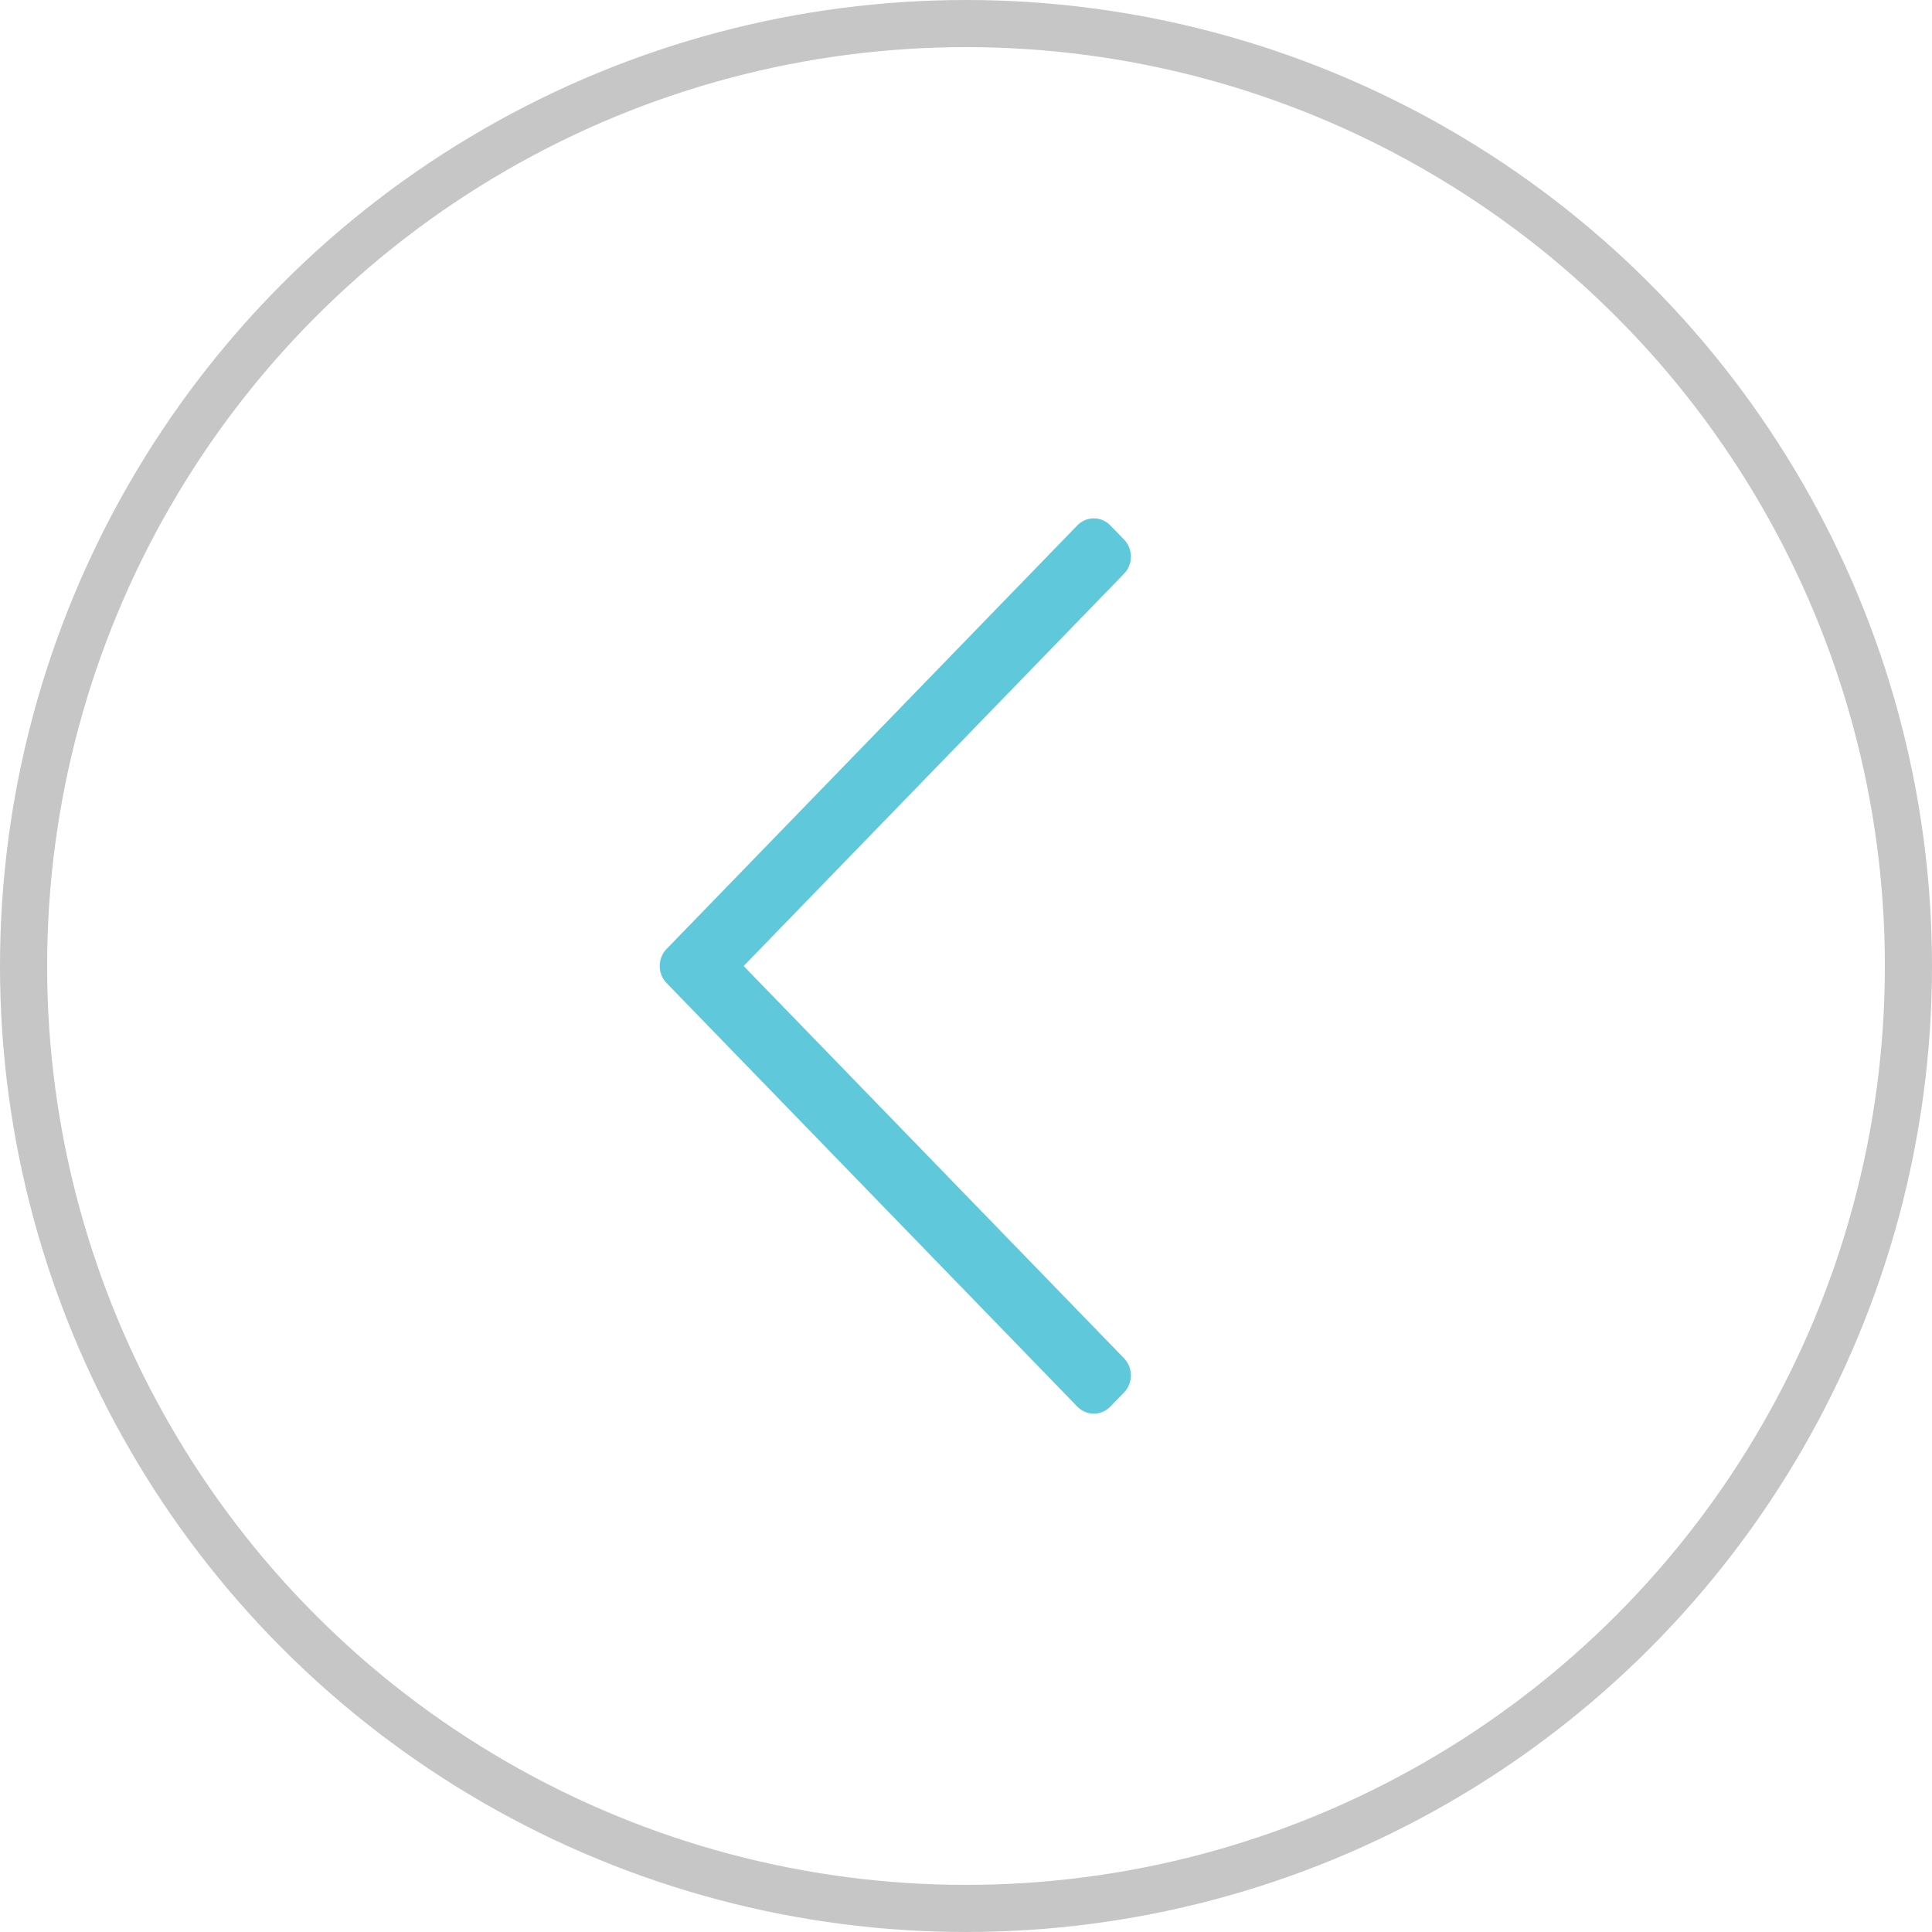
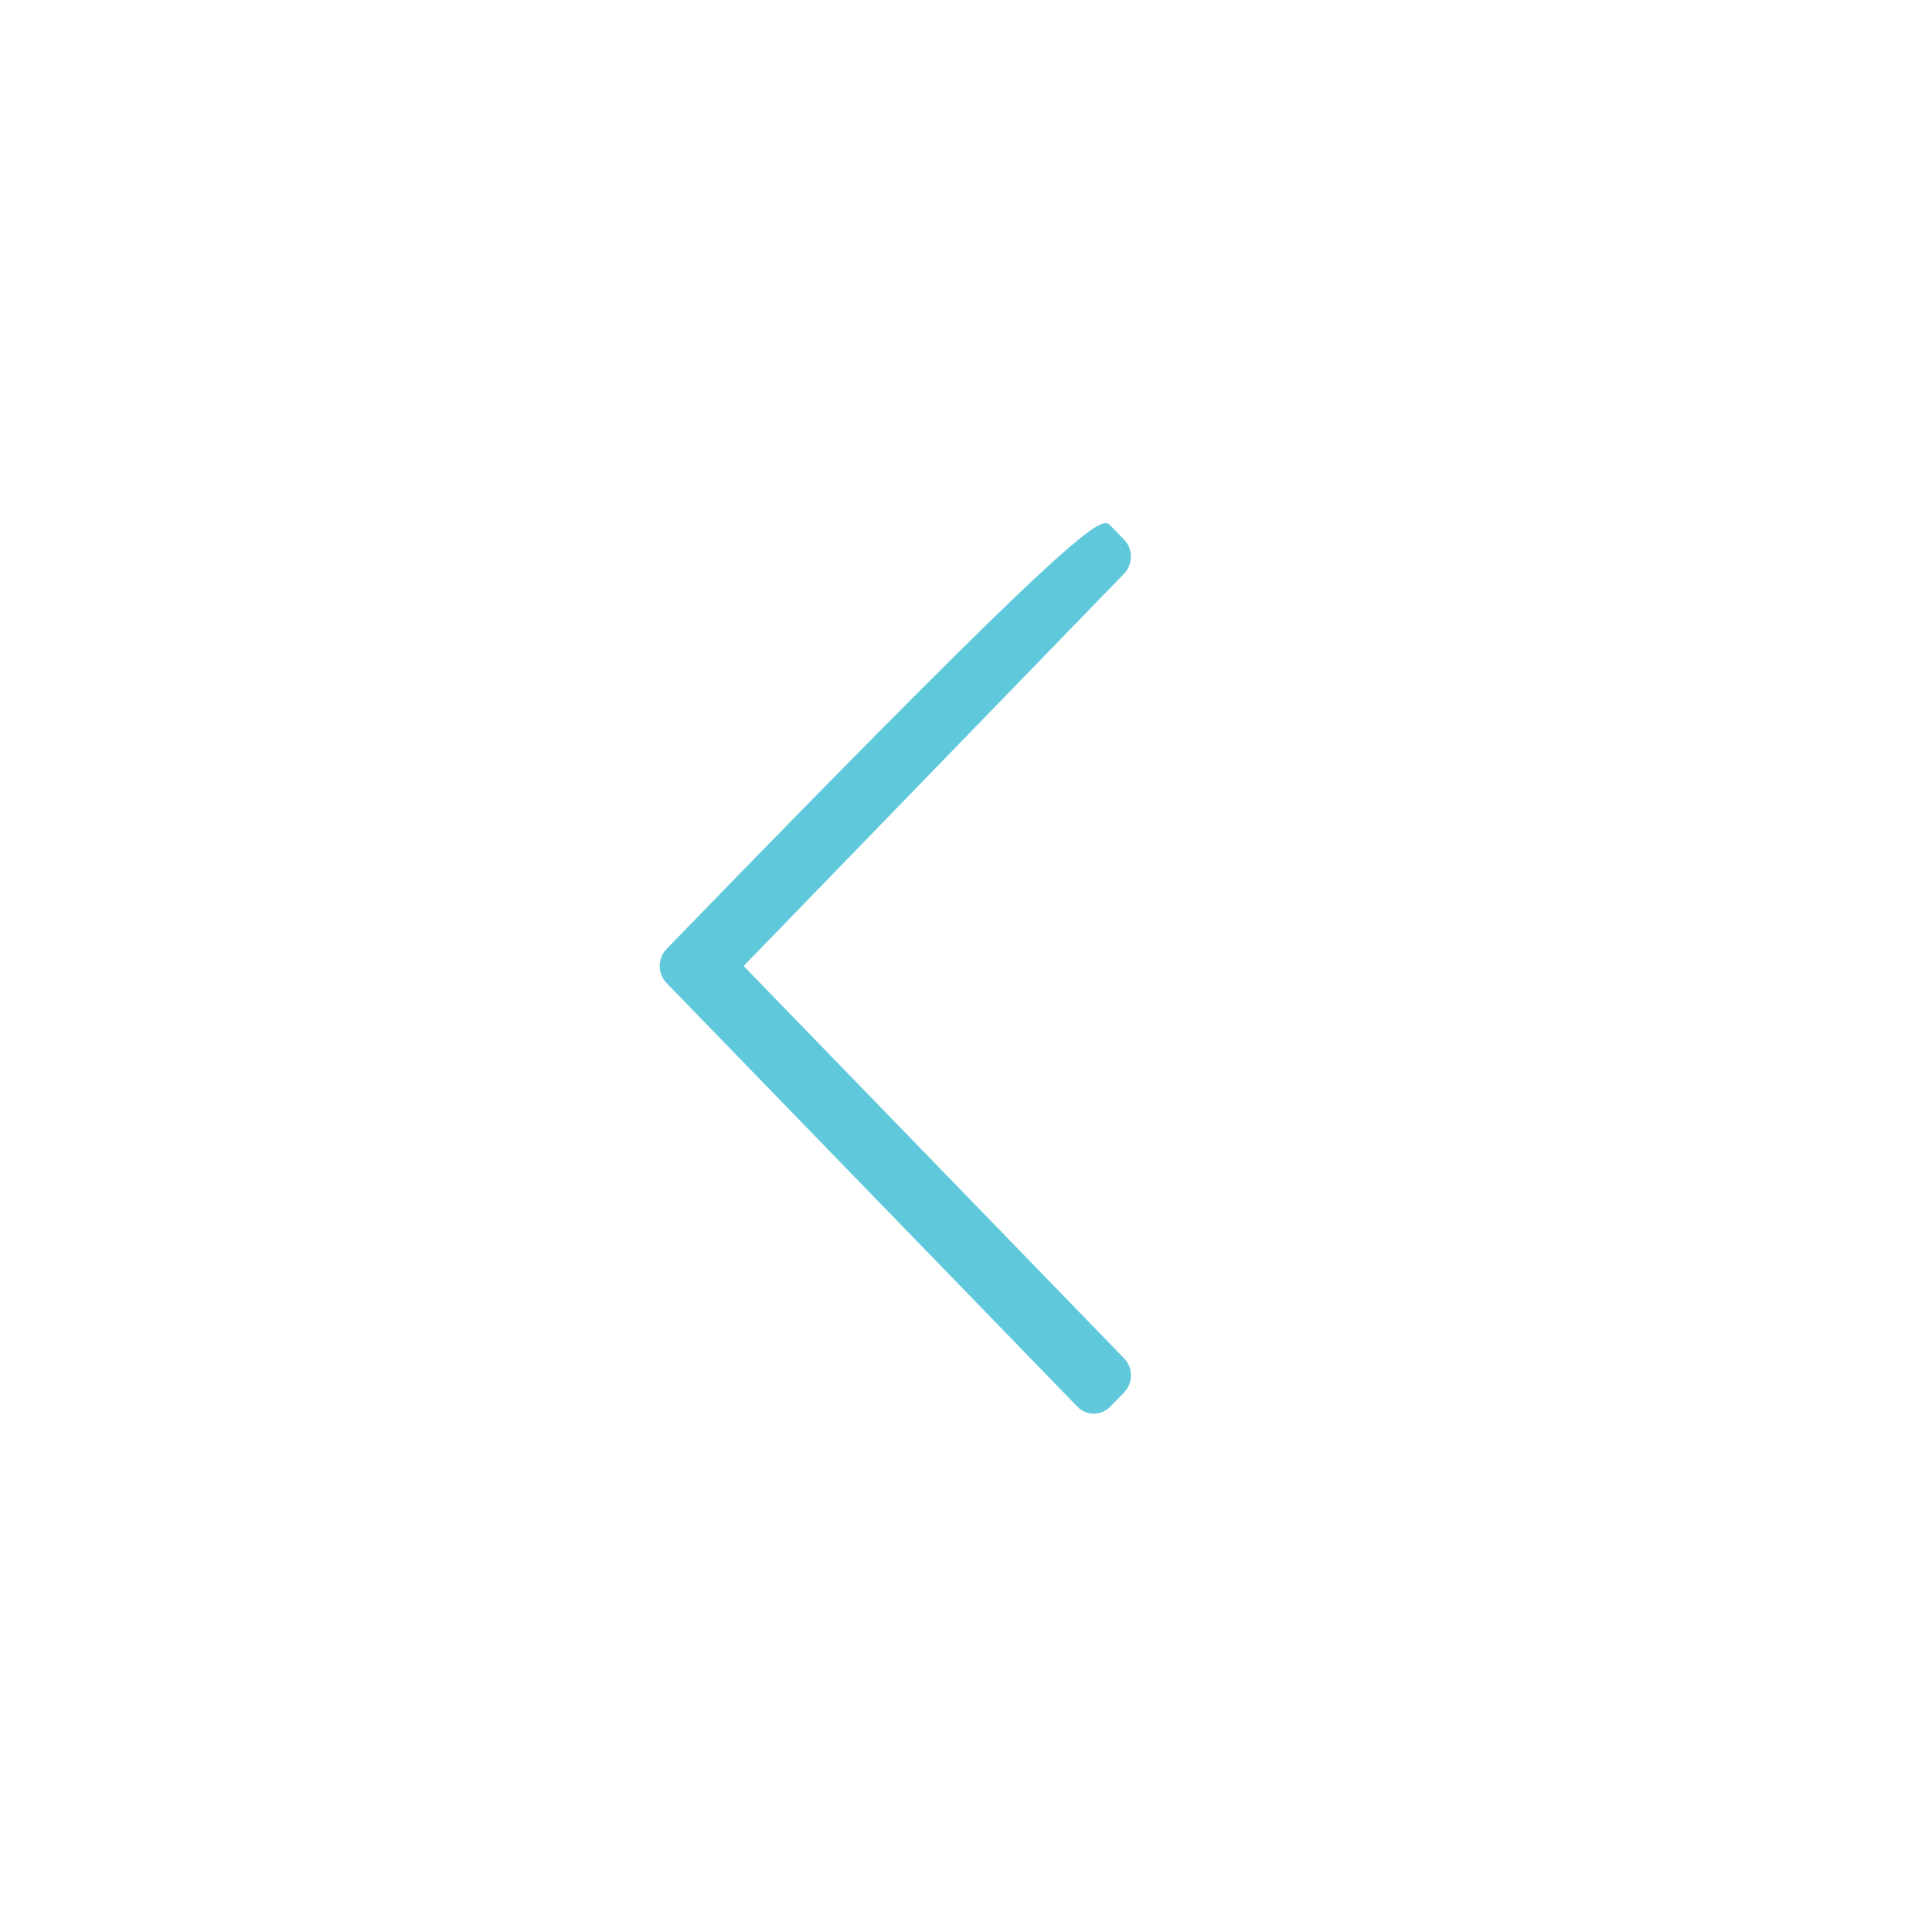
<svg xmlns="http://www.w3.org/2000/svg" width="41px" height="41px" viewBox="0 0 41 41" version="1.1">
  <title>F39565D9-EA00-48F2-8116-AF8F0DC7B23B</title>
  <g id="home" stroke="none" stroke-width="1" fill="none" fill-rule="evenodd">
    <g id="home1-alt-nav:-Desktops---12-col-Copy" transform="translate(-854, -4741)">
      <g id="Group-4" transform="translate(874.5, 4761.5) scale(-1, 1) translate(-874.5, -4761.5) translate(854, 4741)">
        <g id="chevron-right-light" transform="translate(17, 11)" fill="#5FC9DB" fill-rule="nonzero">
-           <path d="M0.437,0.15 L0.145,0.451 C-0.048,0.65 -0.048,0.974 0.145,1.174 L8.219,9.5 L0.145,17.826 C-0.048,18.026 -0.048,18.35 0.145,18.549 L0.437,18.85 C0.631,19.05 0.945,19.05 1.138,18.85 L9.855,9.861 C10.048,9.662 10.048,9.338 9.855,9.139 L1.138,0.15 C0.945,-0.05 0.631,-0.05 0.437,0.15 Z" id="Path" />
+           <path d="M0.437,0.15 L0.145,0.451 C-0.048,0.65 -0.048,0.974 0.145,1.174 L8.219,9.5 L0.145,17.826 C-0.048,18.026 -0.048,18.35 0.145,18.549 L0.437,18.85 C0.631,19.05 0.945,19.05 1.138,18.85 L9.855,9.861 C10.048,9.662 10.048,9.338 9.855,9.139 C0.945,-0.05 0.631,-0.05 0.437,0.15 Z" id="Path" />
        </g>
-         <circle id="Oval" stroke="#000000" opacity="0.224" cx="20.5" cy="20.5" r="20" />
      </g>
    </g>
  </g>
</svg>